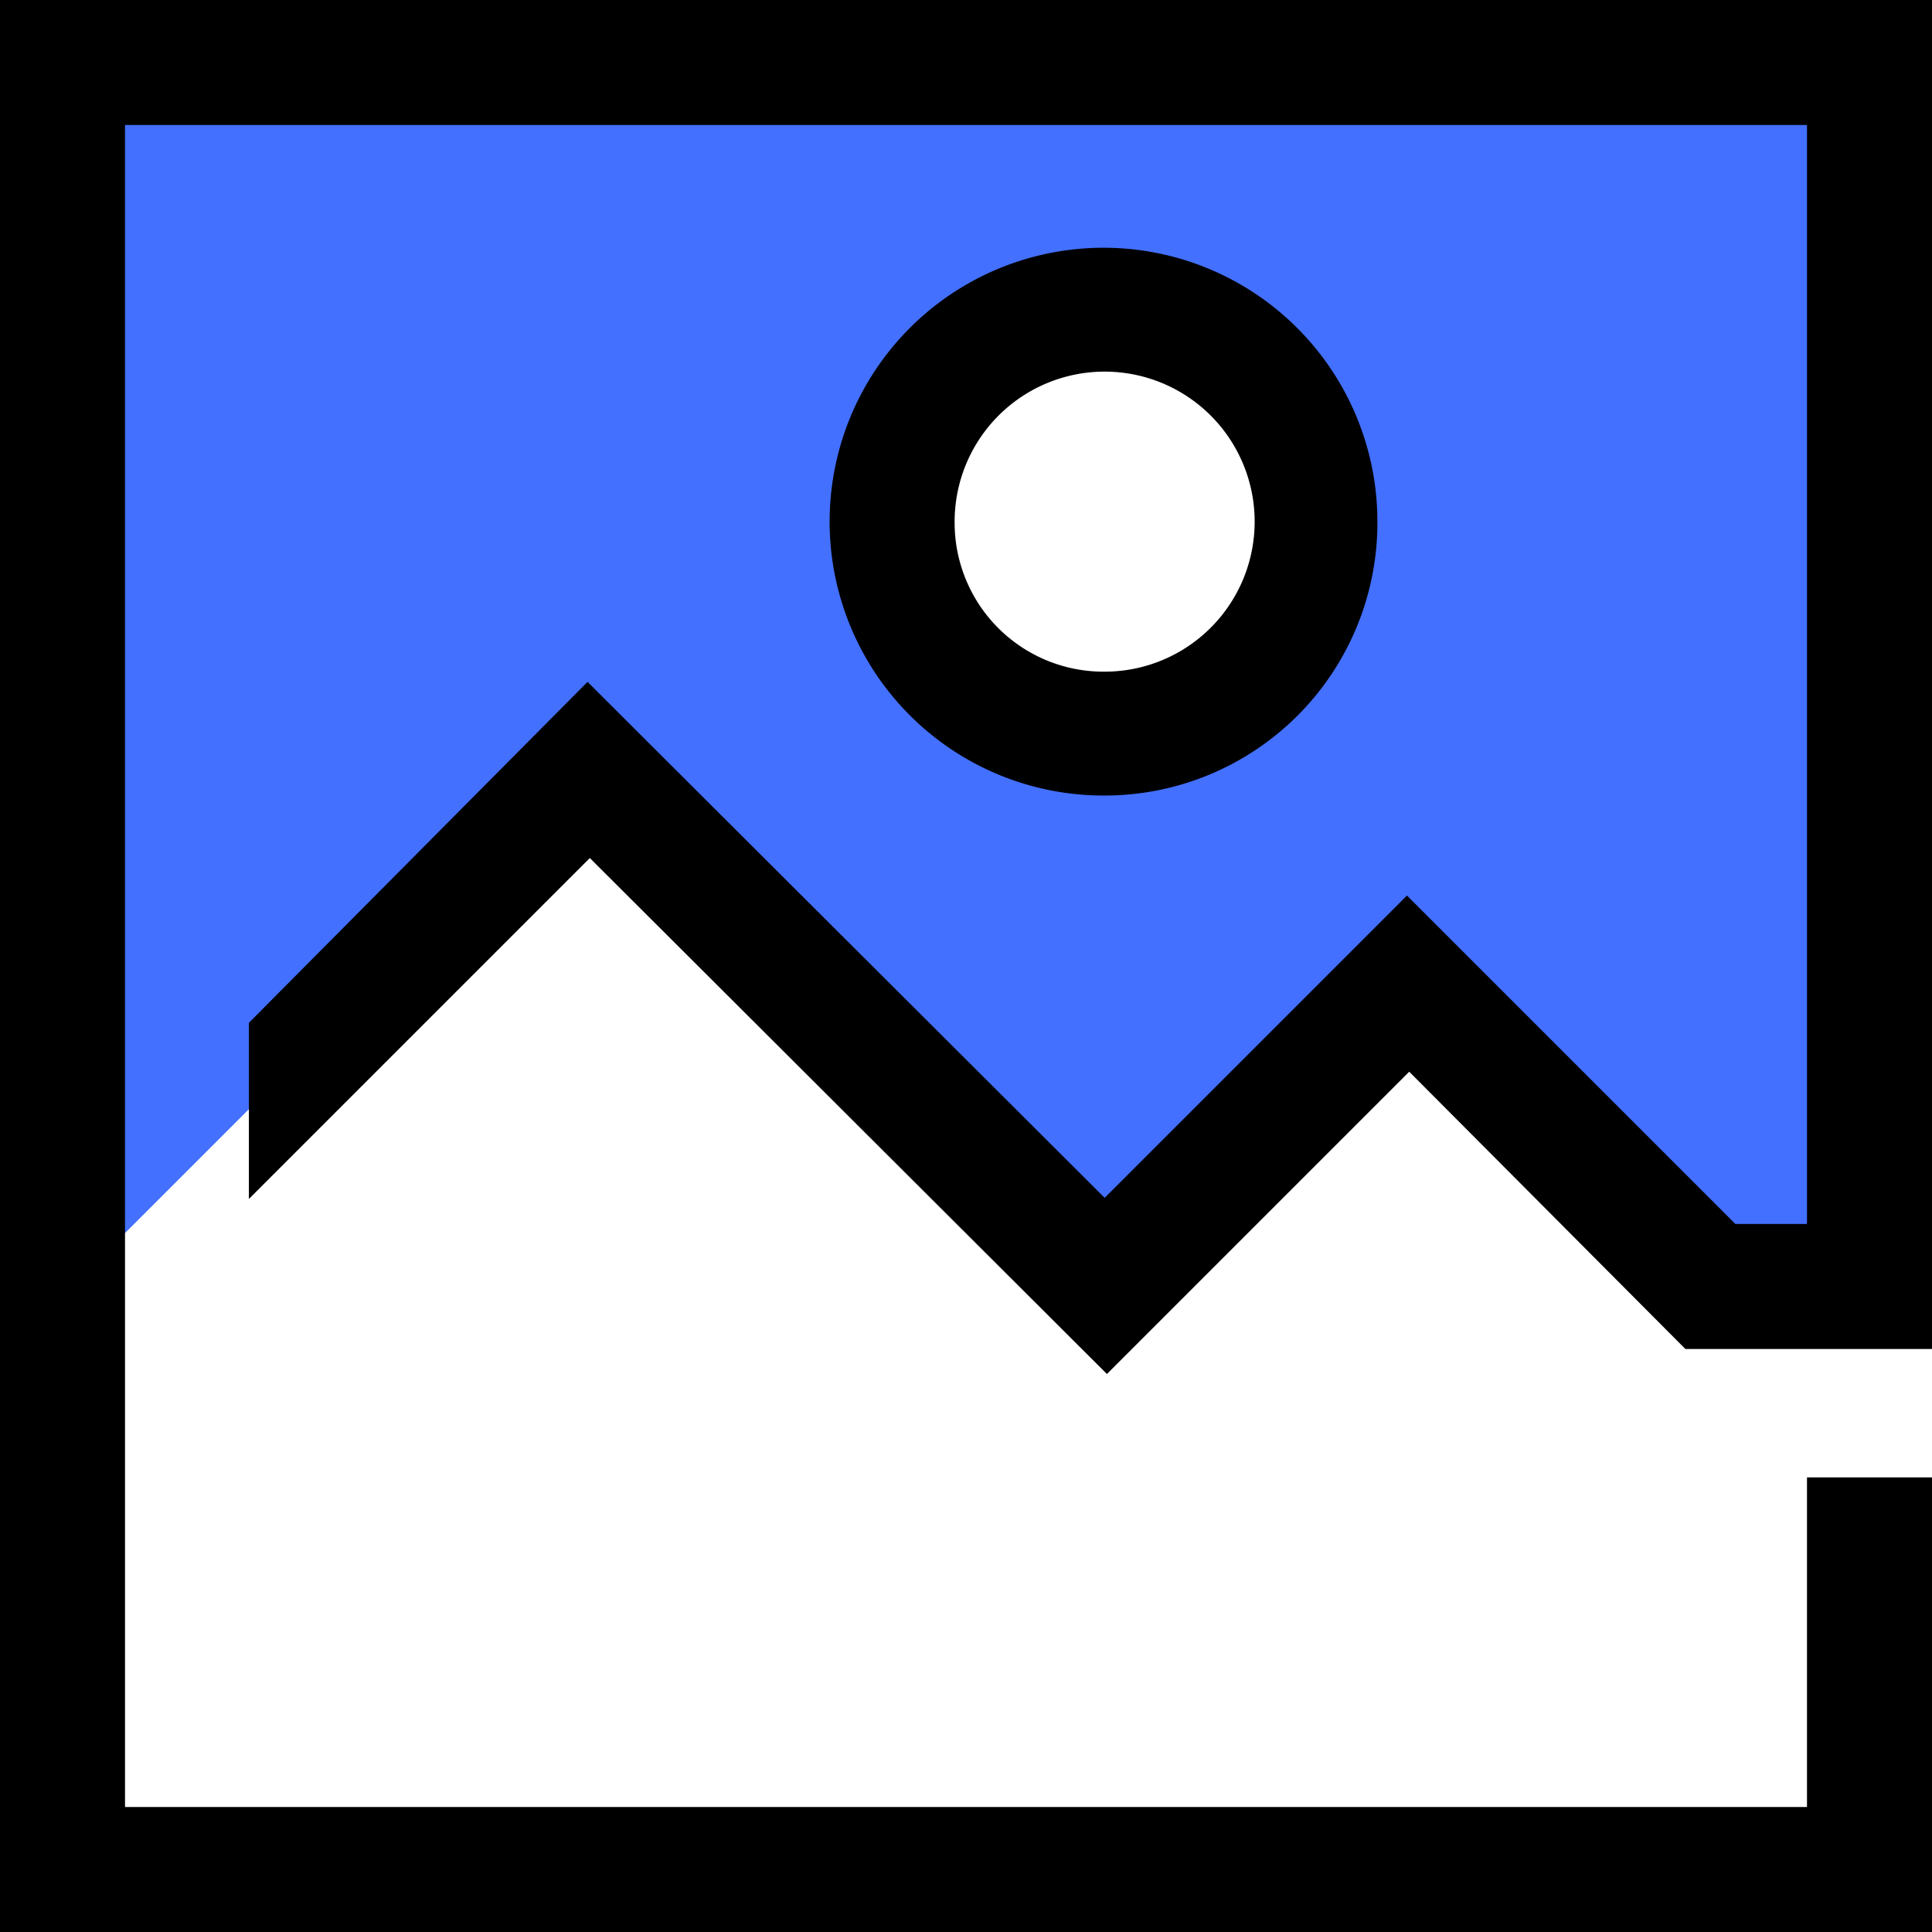
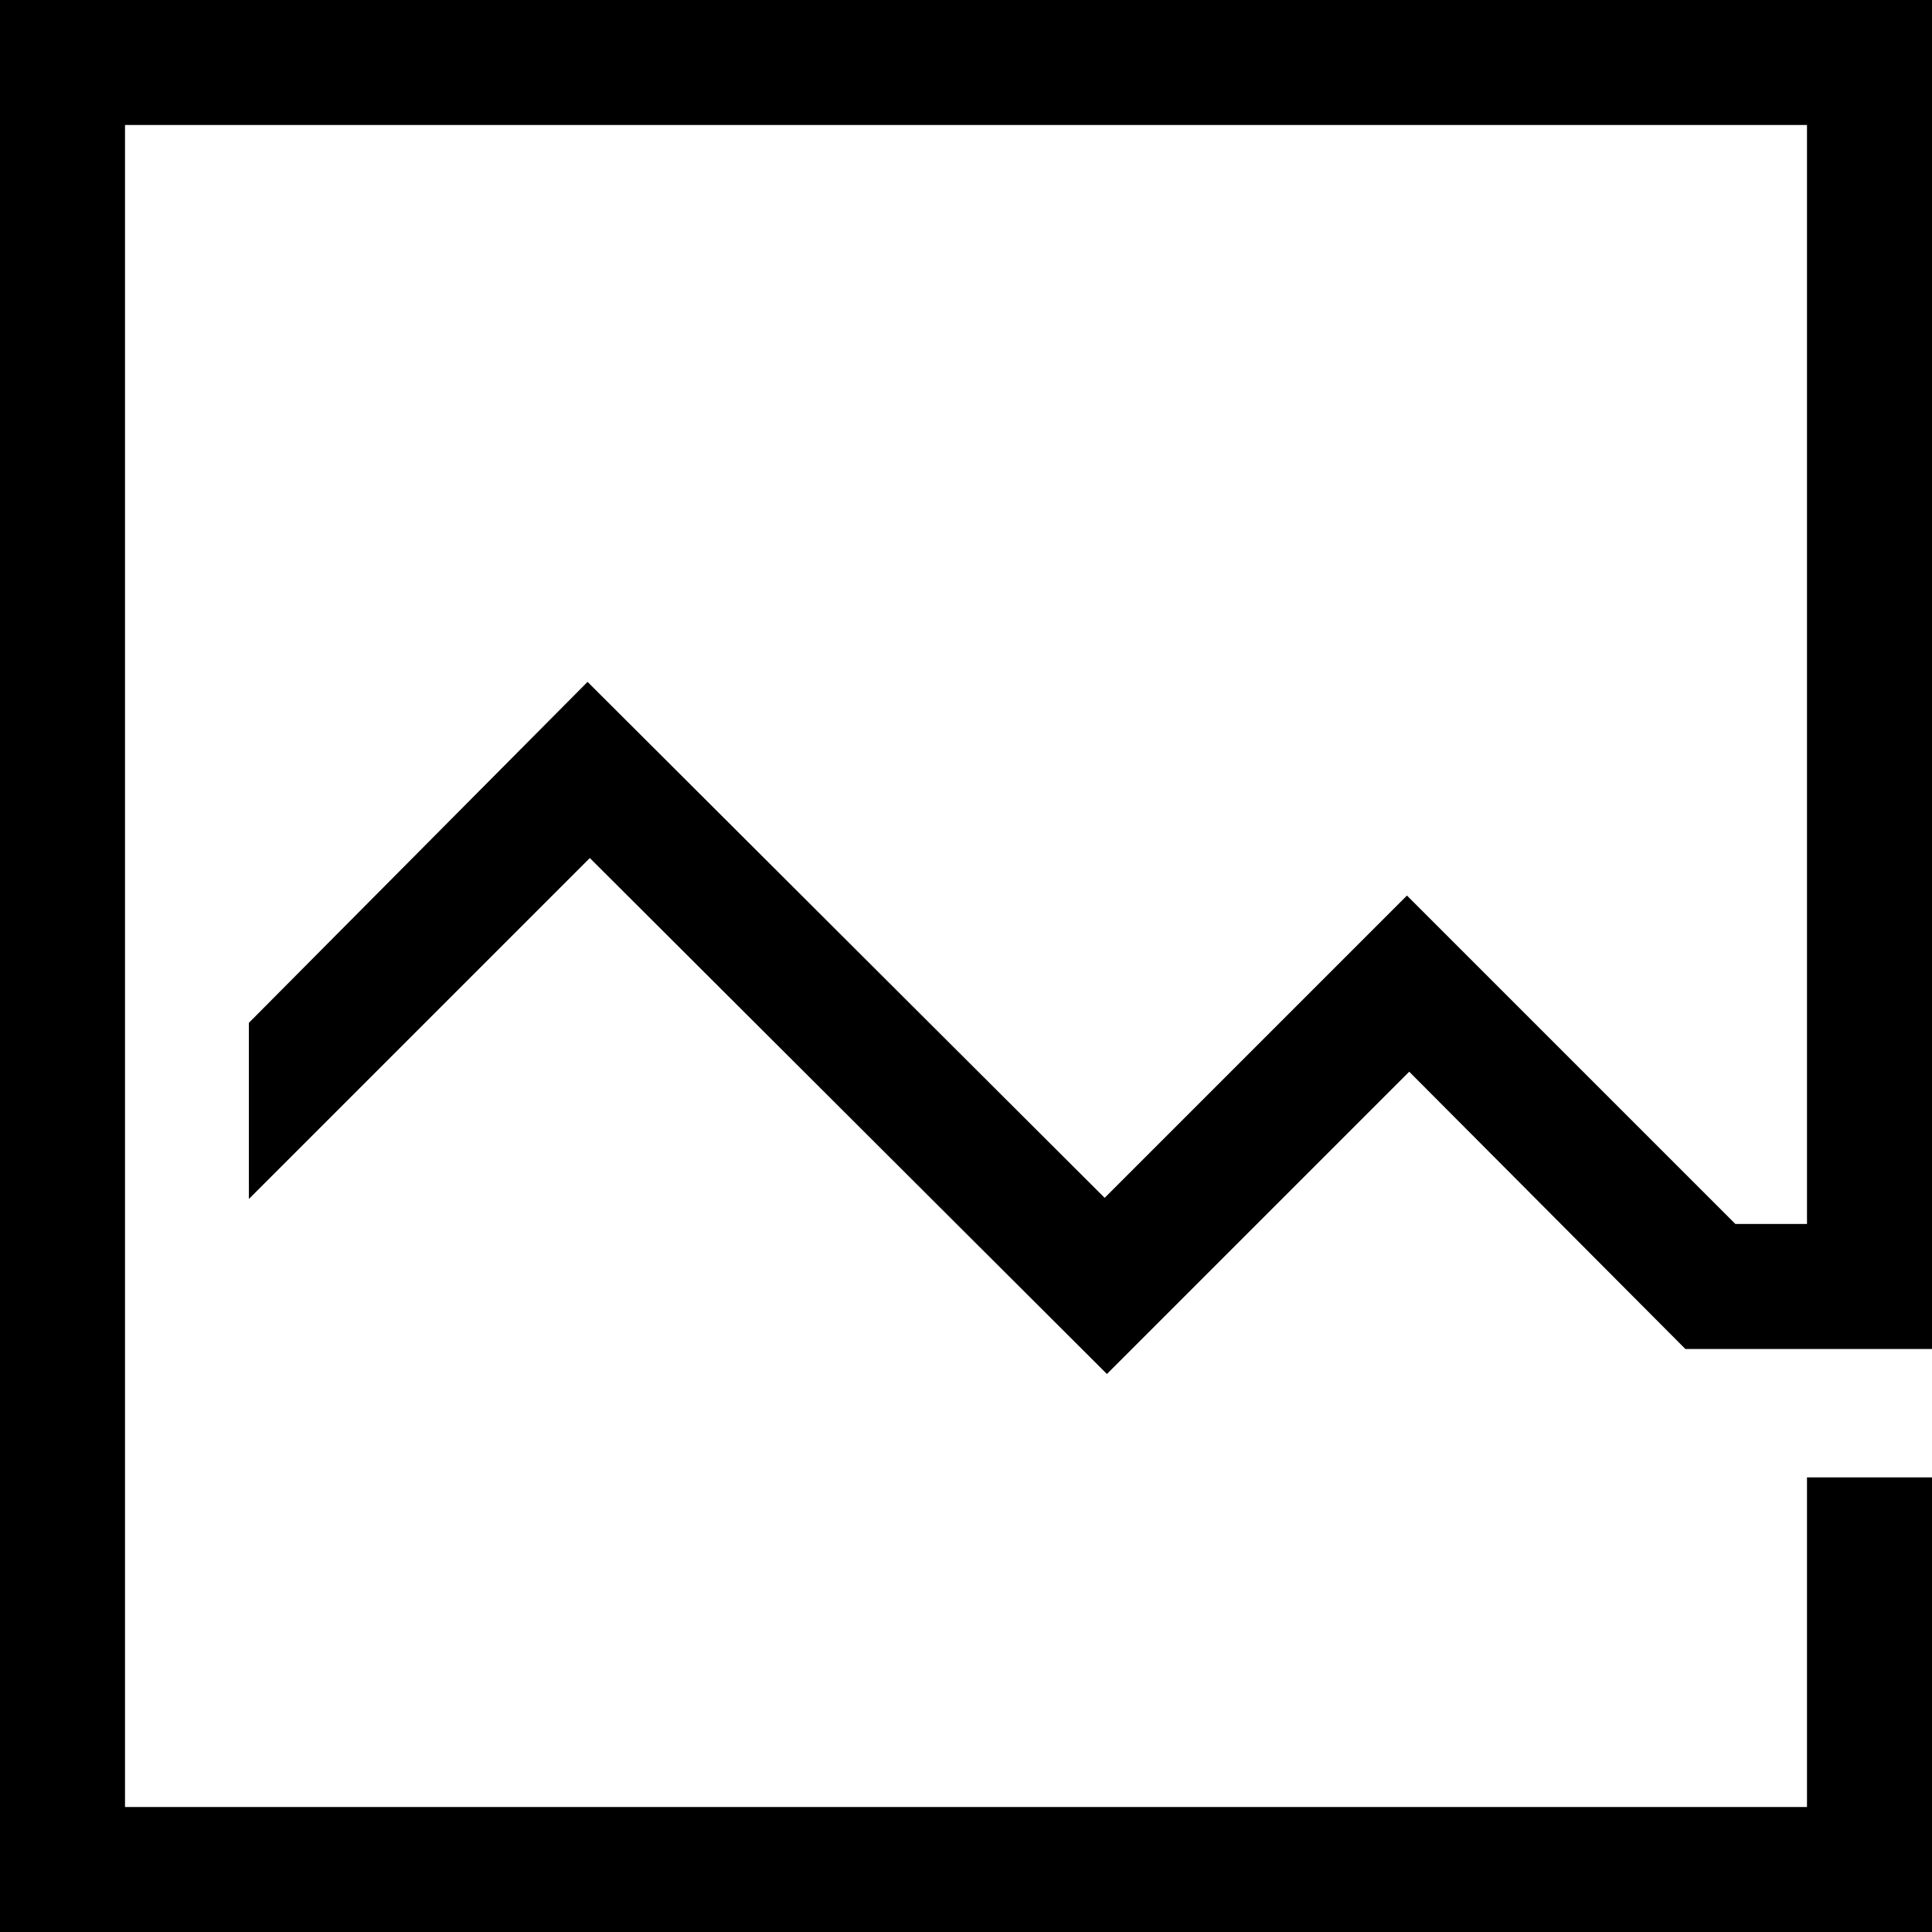
<svg xmlns="http://www.w3.org/2000/svg" viewBox="0 0 17 17">
  <title>artwork-icon</title>
-   <path d="M.55.55V11.32H.63L5.17,6.78l4.55,4.54,2.66-2.66L15,11.32h1.41V.55ZM9.72,6.46A1.86,1.86,0,1,1,11.58,4.6h0A1.86,1.86,0,0,1,9.72,6.46Z" fill="#4370ff" />
-   <path d="M12.12,4.6A2.41,2.41,0,1,0,9.72,7h0A2.4,2.4,0,0,0,12.12,4.6ZM8.4,4.6A1.32,1.32,0,1,1,9.72,5.91h0A1.31,1.31,0,0,1,8.4,4.6Z" />
  <path d="M2.19,9v1.55l3-3,4.55,4.54,2.66-2.66,2.43,2.44H17V0H0V17H17V13H15.9V15.9H1.1V1.1H15.9v9.67h-.63L12.38,7.88,9.72,10.54,5.17,6Z" />
</svg>